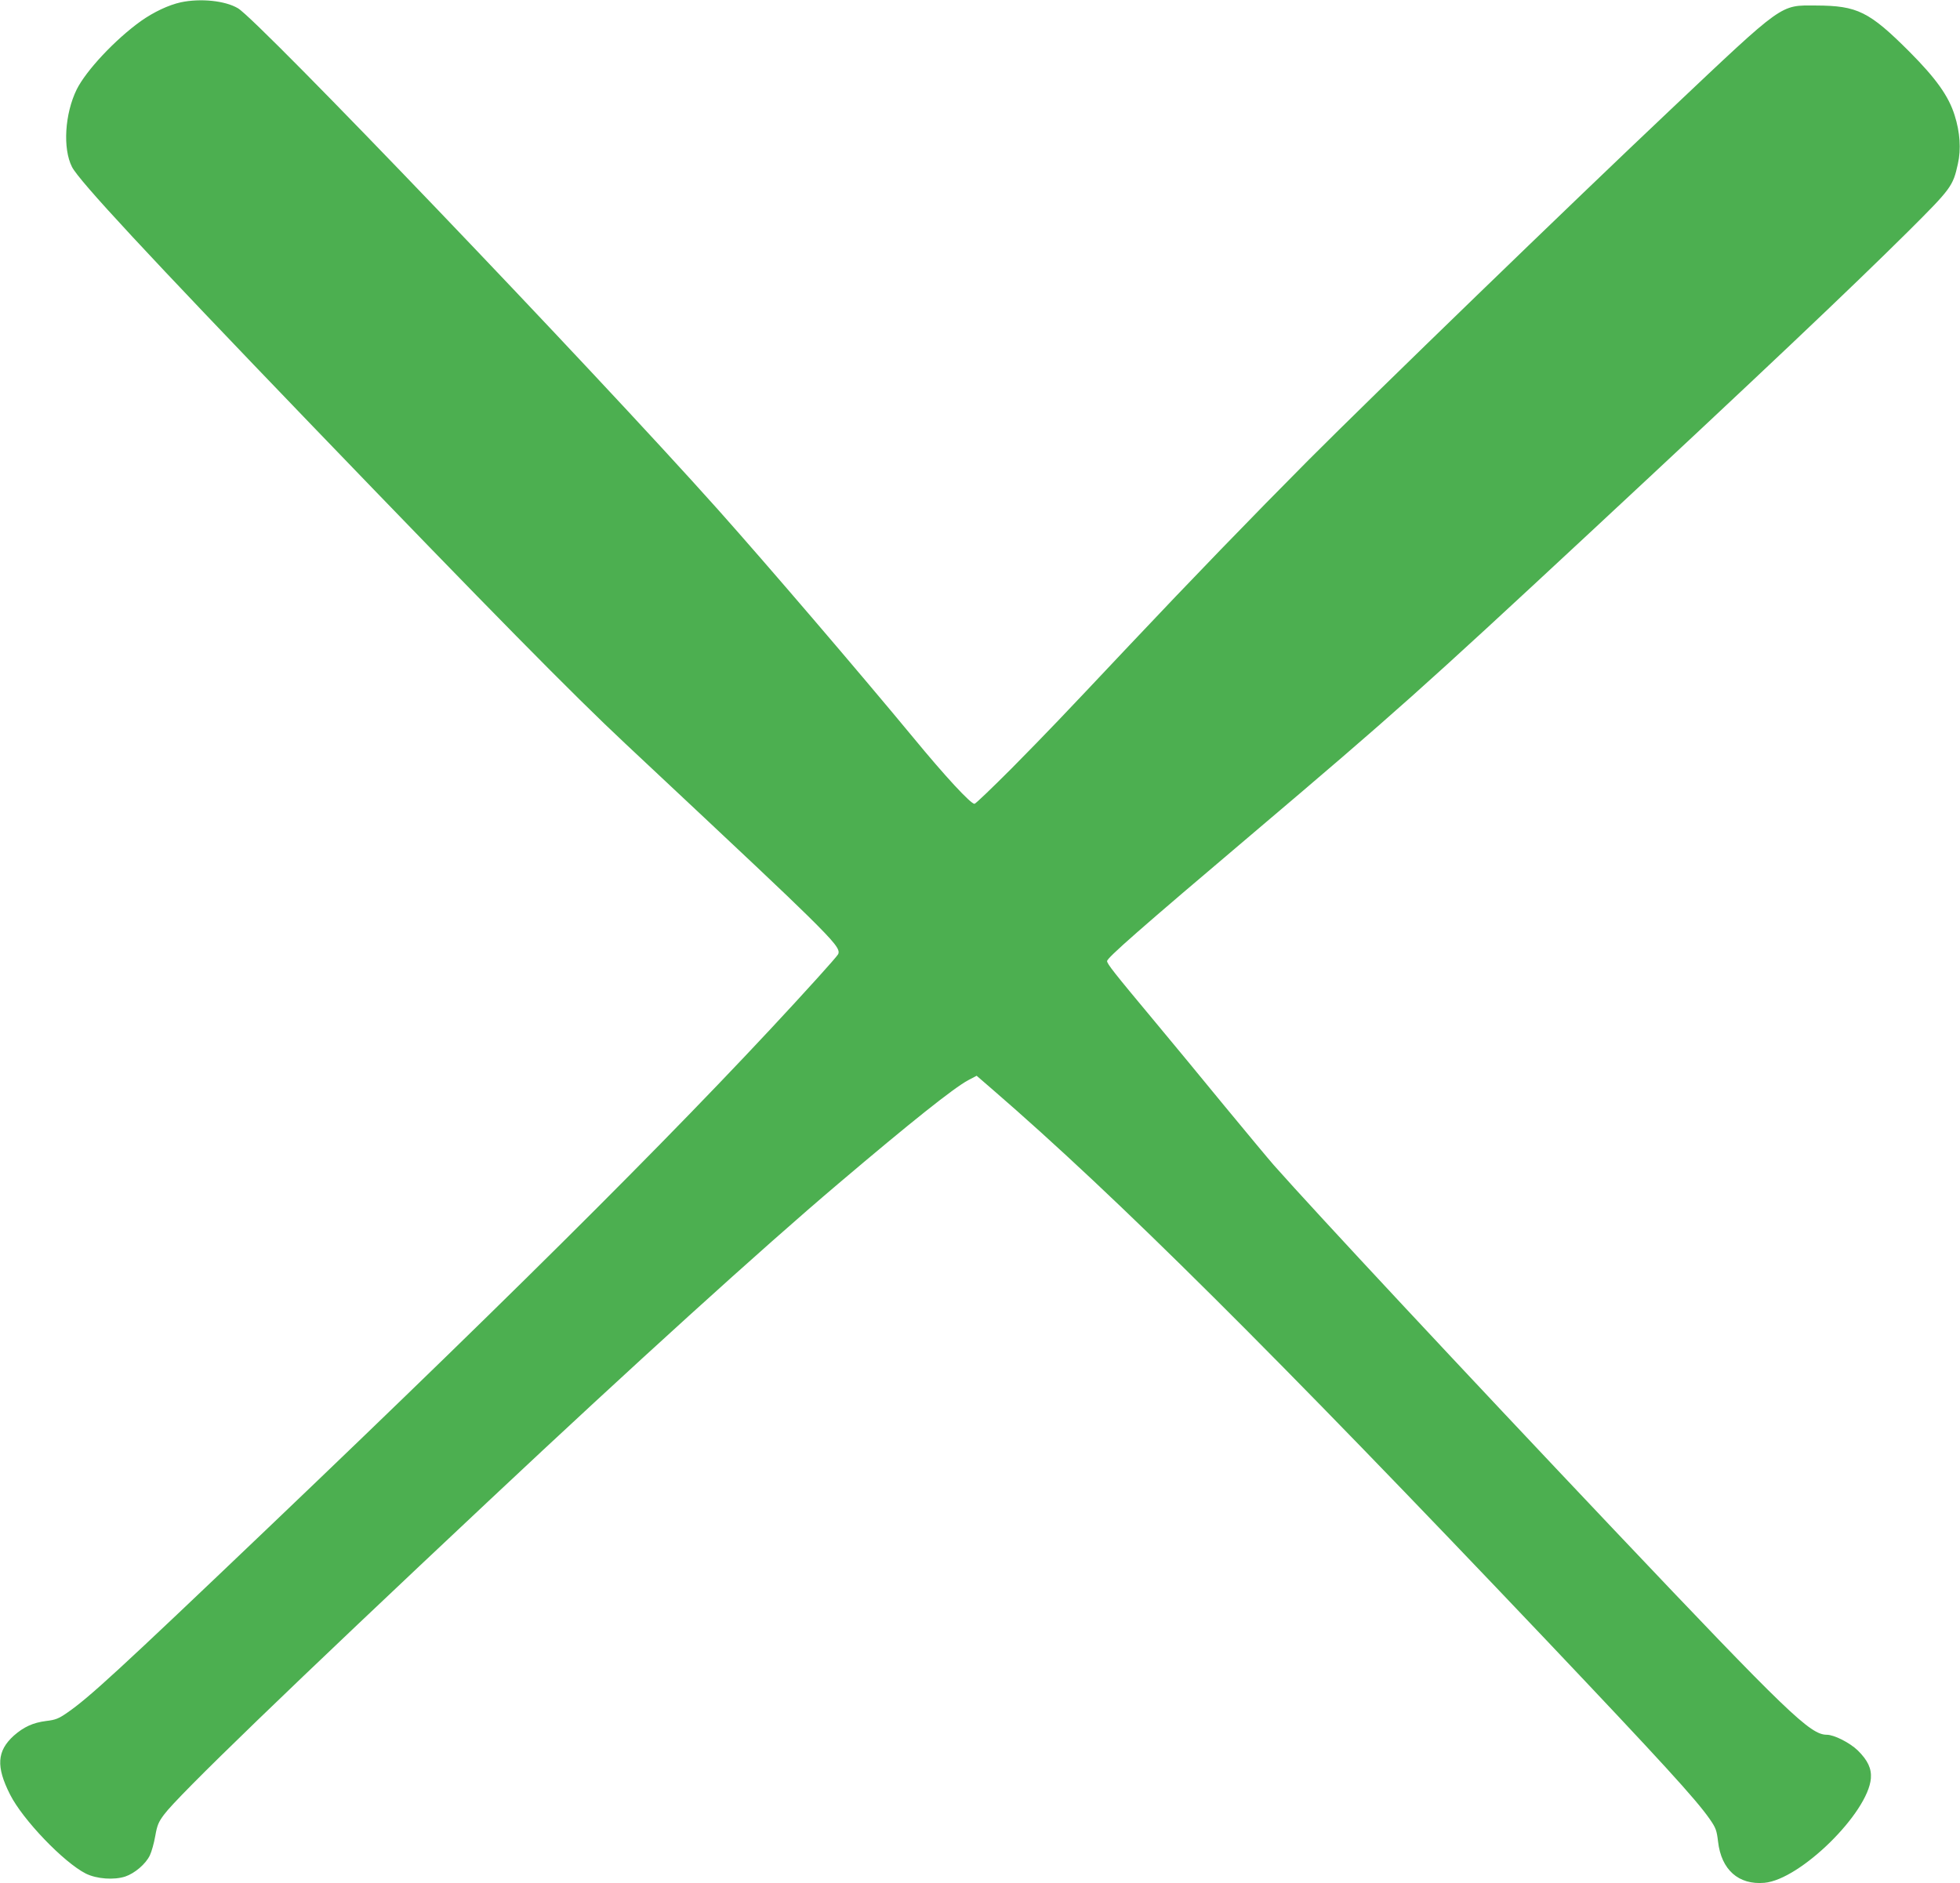
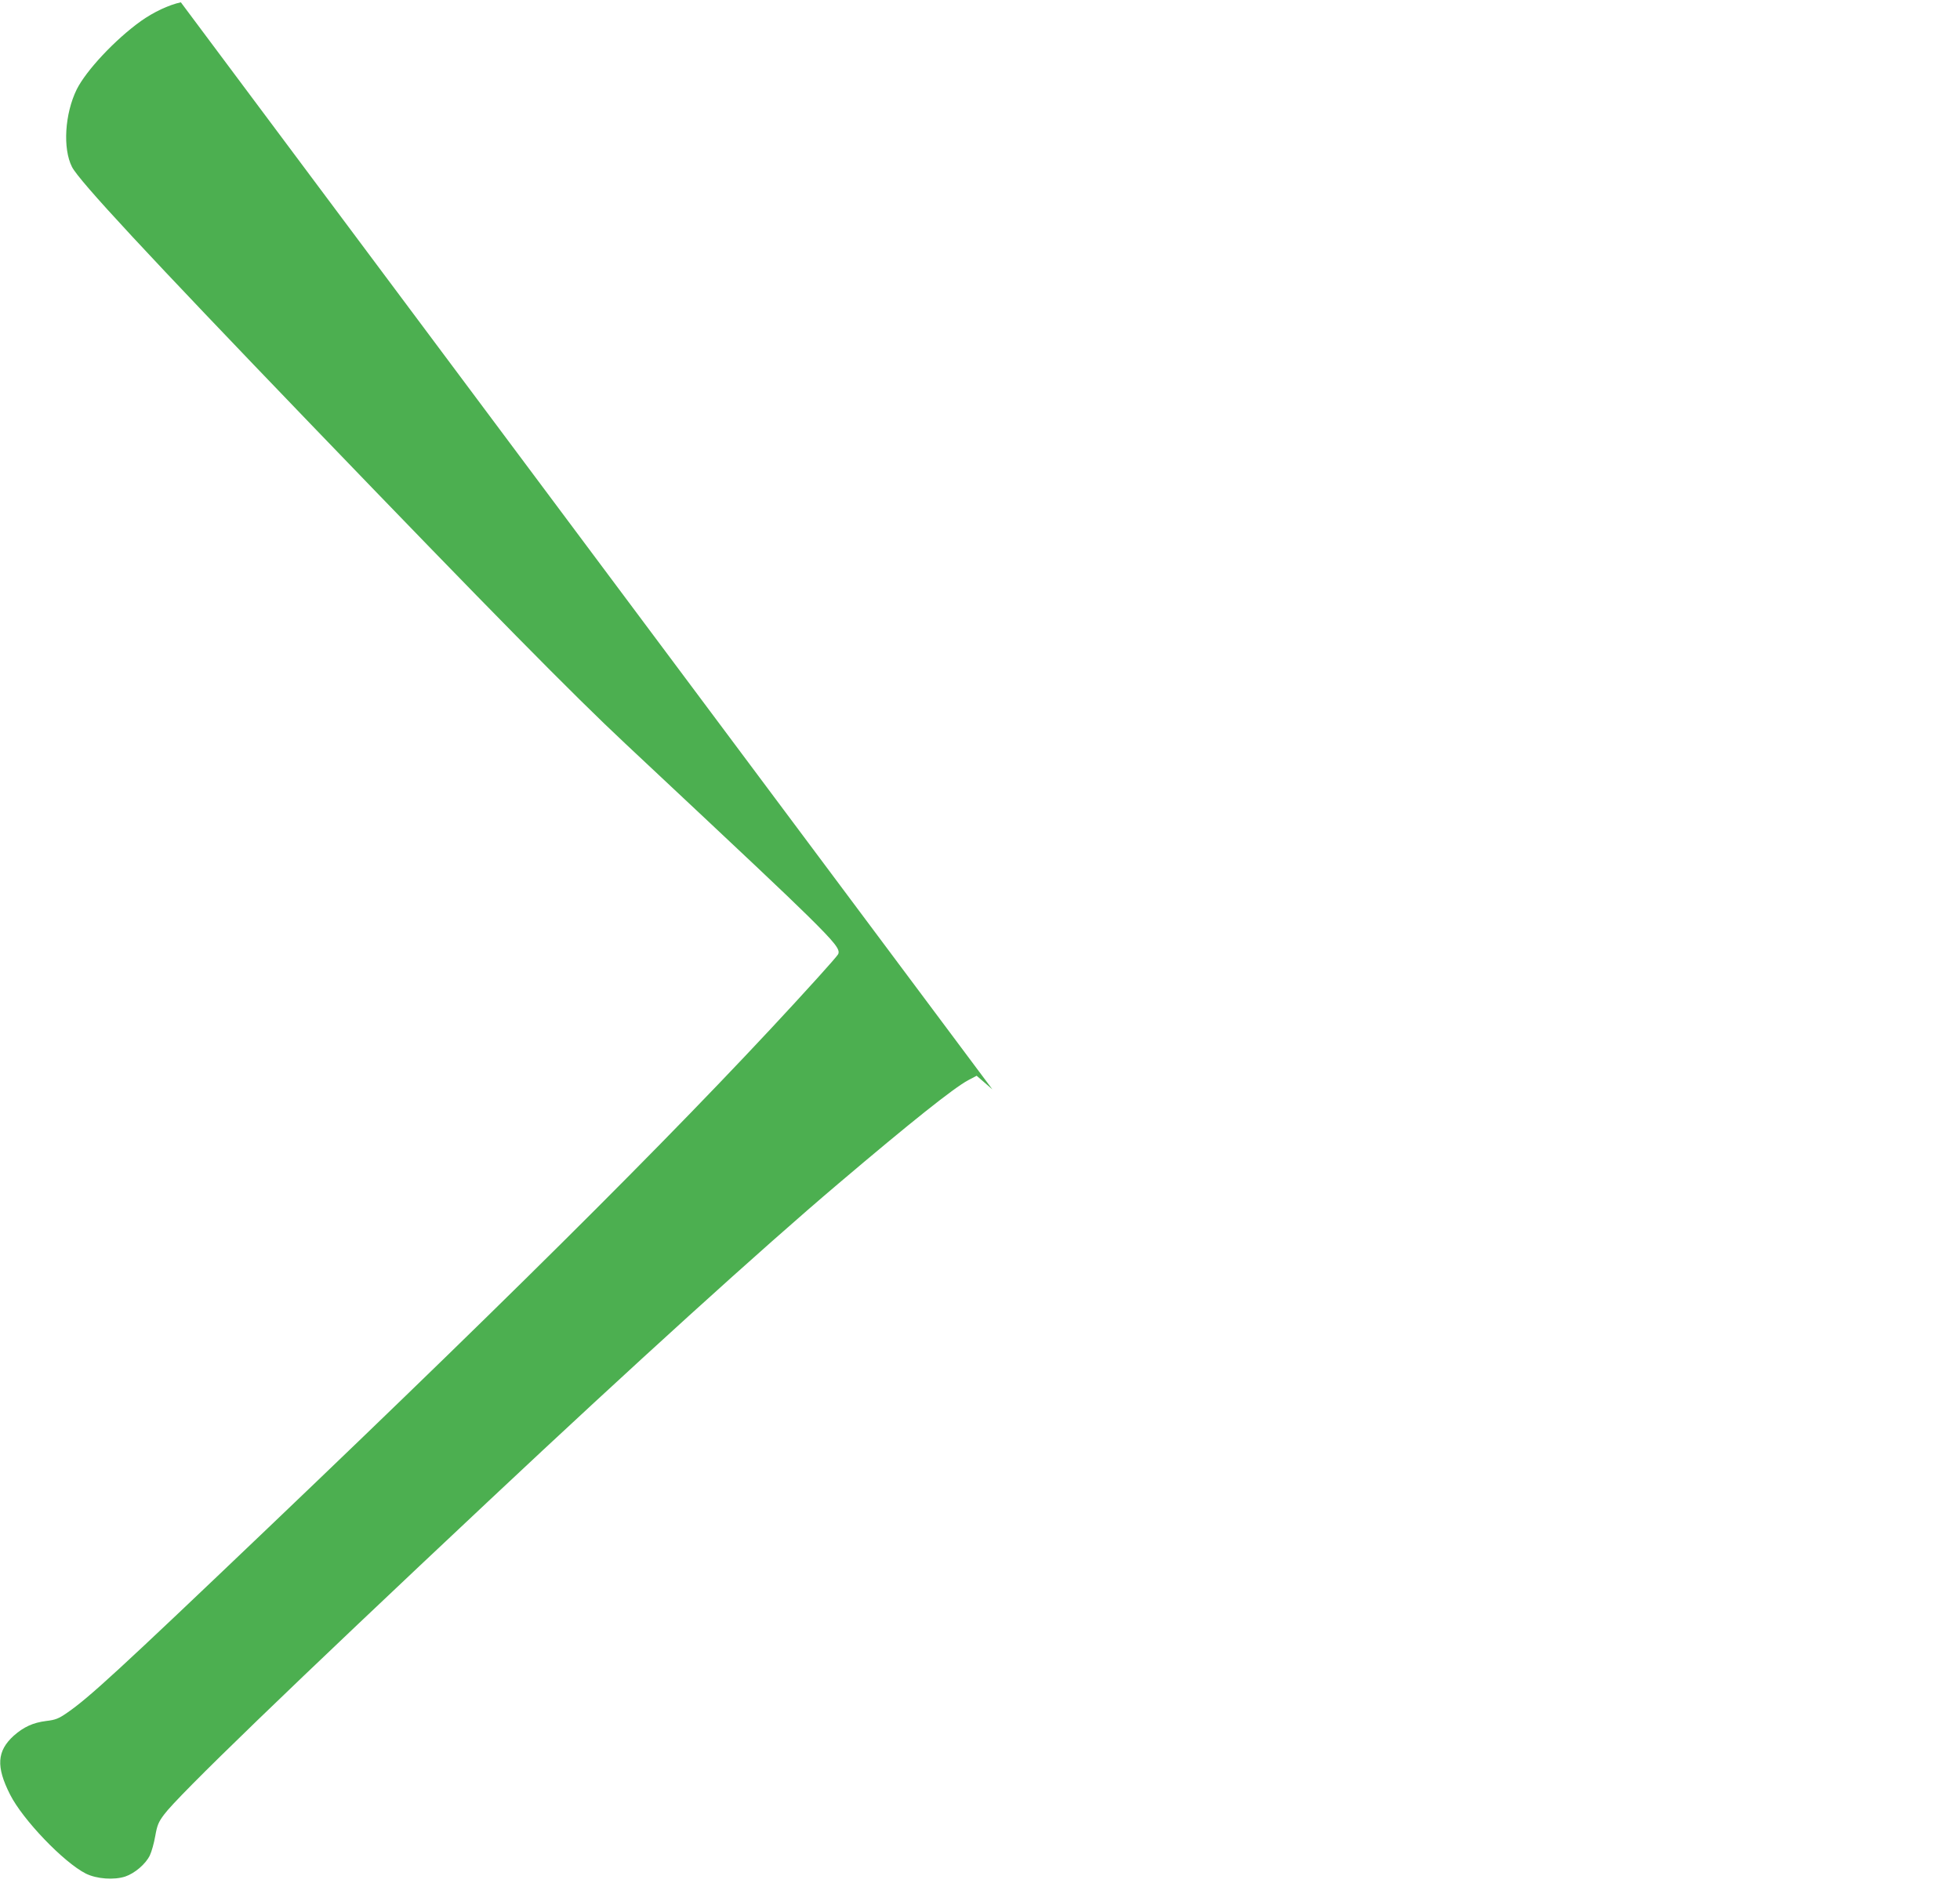
<svg xmlns="http://www.w3.org/2000/svg" version="1.0" width="1280pt" height="1230pt" viewBox="0 0 1280 1230" preserveAspectRatio="xMidYMid meet">
  <g transform="translate(0,1230) scale(0.1,-0.1)" fill="#4caf50" stroke="none">
-     <path d="M1181 12285 c-81 -18 -176 -63 -260 -122 -169 -121 -358 -323 -420 -447 -78 -159 -92 -386 -31 -506 46 -91 492 -571 1559 -1680 1184 -1230 1714 -1768 2056 -2088 840 -787 1031 -967 1192 -1125 177 -175 213 -220 196 -250 -4 -8 -64 -77 -133 -153 -778 -860 -1882 -1964 -3585 -3589 -984 -939 -1174 -1113 -1316 -1211 -56 -39 -77 -47 -137 -54 -87 -11 -147 -39 -212 -96 -110 -100 -117 -202 -24 -385 82 -163 350 -443 495 -516 71 -35 183 -43 257 -19 62 21 134 82 161 139 11 23 27 80 35 126 12 69 21 91 57 139 91 124 828 836 2134 2062 921 865 1775 1640 2266 2056 476 404 757 628 852 679 l55 29 103 -89 c814 -704 1829 -1714 3620 -3600 748 -789 975 -1037 1064 -1165 41 -59 46 -74 55 -148 21 -184 134 -284 303 -269 234 21 676 456 695 682 5 64 -20 118 -86 183 -52 50 -154 102 -202 102 -108 0 -254 140 -1386 1335 -1002 1058 -1944 2068 -2225 2385 -36 41 -182 217 -325 390 -142 173 -346 421 -454 550 -267 320 -310 375 -310 393 0 21 210 206 960 841 918 778 1101 942 2185 1950 1133 1054 1708 1599 2087 1975 281 280 292 295 324 440 22 96 14 208 -21 318 -39 125 -121 240 -294 414 -264 264 -341 302 -611 303 -237 1 -204 25 -949 -679 -650 -614 -1944 -1867 -2366 -2290 -367 -369 -775 -791 -1170 -1210 -475 -504 -515 -546 -768 -803 -127 -127 -236 -232 -243 -232 -25 0 -192 180 -400 433 -361 436 -948 1122 -1278 1492 -824 922 -2997 3192 -3132 3271 -84 50 -245 66 -373 39z" />
+     <path d="M1181 12285 c-81 -18 -176 -63 -260 -122 -169 -121 -358 -323 -420 -447 -78 -159 -92 -386 -31 -506 46 -91 492 -571 1559 -1680 1184 -1230 1714 -1768 2056 -2088 840 -787 1031 -967 1192 -1125 177 -175 213 -220 196 -250 -4 -8 -64 -77 -133 -153 -778 -860 -1882 -1964 -3585 -3589 -984 -939 -1174 -1113 -1316 -1211 -56 -39 -77 -47 -137 -54 -87 -11 -147 -39 -212 -96 -110 -100 -117 -202 -24 -385 82 -163 350 -443 495 -516 71 -35 183 -43 257 -19 62 21 134 82 161 139 11 23 27 80 35 126 12 69 21 91 57 139 91 124 828 836 2134 2062 921 865 1775 1640 2266 2056 476 404 757 628 852 679 l55 29 103 -89 z" />
  </g>
</svg>